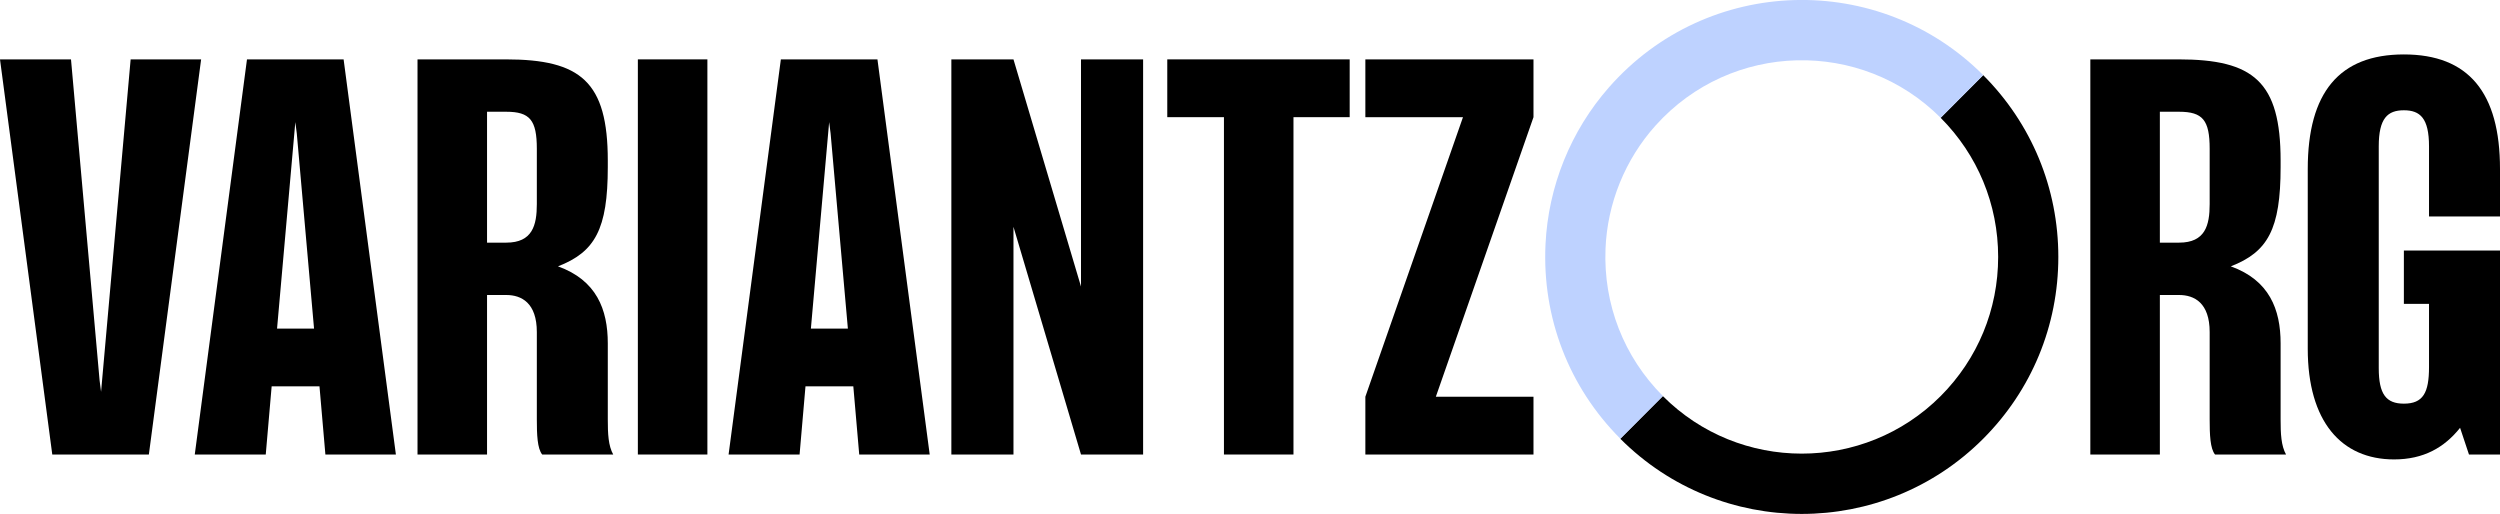
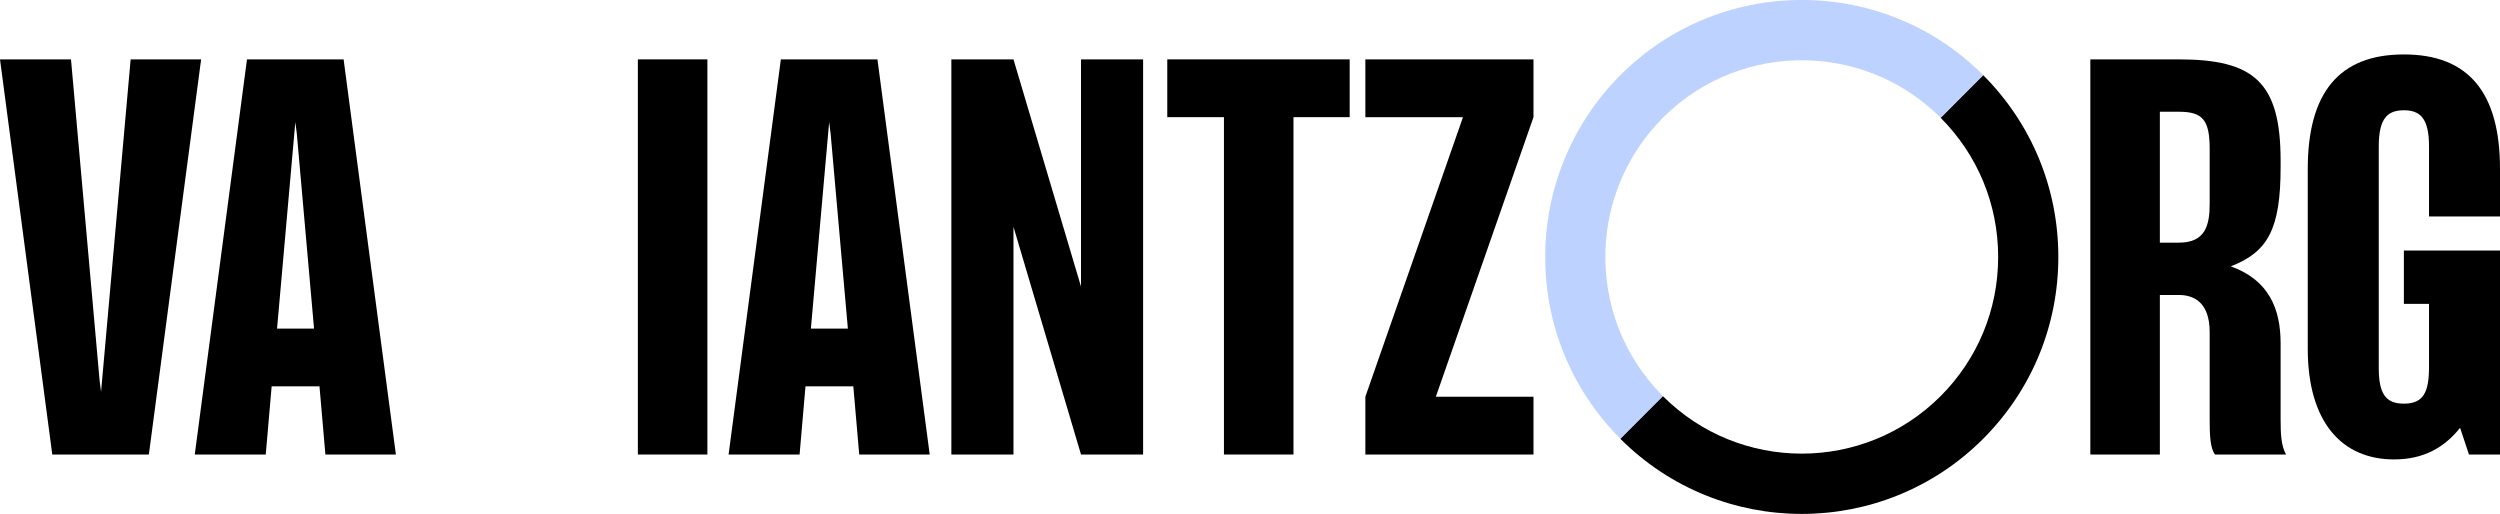
<svg xmlns="http://www.w3.org/2000/svg" width="180" height="37" viewBox="0 0 180 37" fill="none">
  <g clip-path="url(#clip0_24_259)">
    <path d="M148.2 18.5C148.2 23.443 146.279 28.093 142.79 31.589C135.586 38.807 123.867 38.807 116.662 31.589L119.726 28.519C125.239 34.042 134.21 34.042 139.726 28.519C142.398 25.842 143.867 22.286 143.867 18.5C143.867 14.714 142.395 11.158 139.726 8.481L142.79 5.411C146.279 8.907 148.2 13.554 148.2 18.5Z" fill="black" />
    <path d="M142.79 5.411L139.726 8.481C134.032 2.777 124.654 2.964 119.201 9.037C117.009 11.478 115.727 14.636 115.597 17.917C115.438 21.917 116.921 25.703 119.729 28.516L116.665 31.586C112.965 27.878 111.029 22.878 111.276 17.603C111.472 13.427 113.091 9.418 115.848 6.285C122.953 -1.795 135.311 -2.088 142.793 5.411H142.79Z" fill="#BED2FF" />
    <path d="M0 4.275H5.112L7.171 27.392L7.277 28.211L7.349 27.392L9.406 4.275H14.481L10.718 32.725H3.764L0 4.275Z" fill="black" />
    <path d="M17.783 4.275H24.74L28.504 32.725H23.428L23.003 27.818H19.559L19.134 32.725H14.023L17.783 4.275ZM22.611 23.657L21.369 9.611L21.263 8.792L21.191 9.611L19.948 23.657H22.611Z" fill="black" />
-     <path d="M38.652 30.202V23.908C38.652 21.811 37.551 21.24 36.451 21.24H35.067V32.728H30.061V4.275H36.415C41.81 4.275 43.761 5.877 43.761 11.566V12.028C43.761 16.509 42.838 18.143 40.175 19.177C42.944 20.174 43.761 22.271 43.761 24.724V30.202C43.761 31.232 43.797 32.087 44.153 32.728H39.041C38.685 32.302 38.652 31.268 38.652 30.202ZM36.451 17.47C38.333 17.47 38.652 16.225 38.652 14.696V10.714C38.652 8.65 38.155 8.046 36.451 8.046H35.067V17.47H36.451Z" fill="black" />
    <path d="M45.926 4.275H50.932V32.725H45.926V4.275Z" fill="black" />
    <path d="M56.219 4.275H63.176L66.939 32.725H61.864L61.439 27.818H57.995L57.57 32.725H52.458L56.222 4.275H56.219ZM61.047 23.657L59.804 9.611L59.699 8.792L59.626 9.611L58.384 23.657H61.047Z" fill="black" />
    <path d="M68.498 4.275H72.97L77.832 20.633V4.275H82.304V32.725H77.832L72.97 16.331V32.725H68.498V4.275Z" fill="black" />
    <path d="M88.127 8.436H84.044V4.275H97.177V8.436H93.13V32.725H88.124V8.436H88.127Z" fill="black" />
    <path d="M98.306 28.564L105.335 8.436H98.306V4.275H110.411V8.436L103.381 28.564H110.411V32.725H98.306V28.564Z" fill="black" />
    <path d="M159.096 30.202V23.908C159.096 21.811 157.995 21.24 156.894 21.24H155.51V32.728H150.504V4.275H156.858C162.253 4.275 164.204 5.877 164.204 11.566V12.028C164.204 16.509 163.281 18.143 160.618 19.177C163.387 20.174 164.204 22.271 164.204 24.724V30.202C164.204 31.232 164.24 32.087 164.596 32.728H159.485C159.129 32.302 159.096 31.268 159.096 30.202ZM156.894 17.47C158.776 17.47 159.096 16.225 159.096 14.696V10.714C159.096 8.65 158.598 8.046 156.894 8.046H155.51V17.47H156.894Z" fill="black" />
    <path d="M166.158 25.114V12.17C166.158 6.659 168.429 3.919 173.079 3.919C177.729 3.919 180 6.656 180 12.17V15.584H174.889V10.536C174.889 8.508 174.249 7.94 173.079 7.94C171.909 7.94 171.27 8.508 171.27 10.536V26.504C171.27 28.389 171.804 29.063 173.079 29.063C174.463 29.063 174.889 28.28 174.889 26.431V21.878H173.079V18.038H180V32.725H177.766L177.126 30.803C175.989 32.226 174.5 33.078 172.371 33.078C168.574 33.078 166.158 30.341 166.158 25.111V25.114Z" fill="black" />
  </g>
  <defs>
    <clipPath id="clip0_24_259">
      <rect width="180" height="37" fill="white" />
    </clipPath>
  </defs>
</svg>